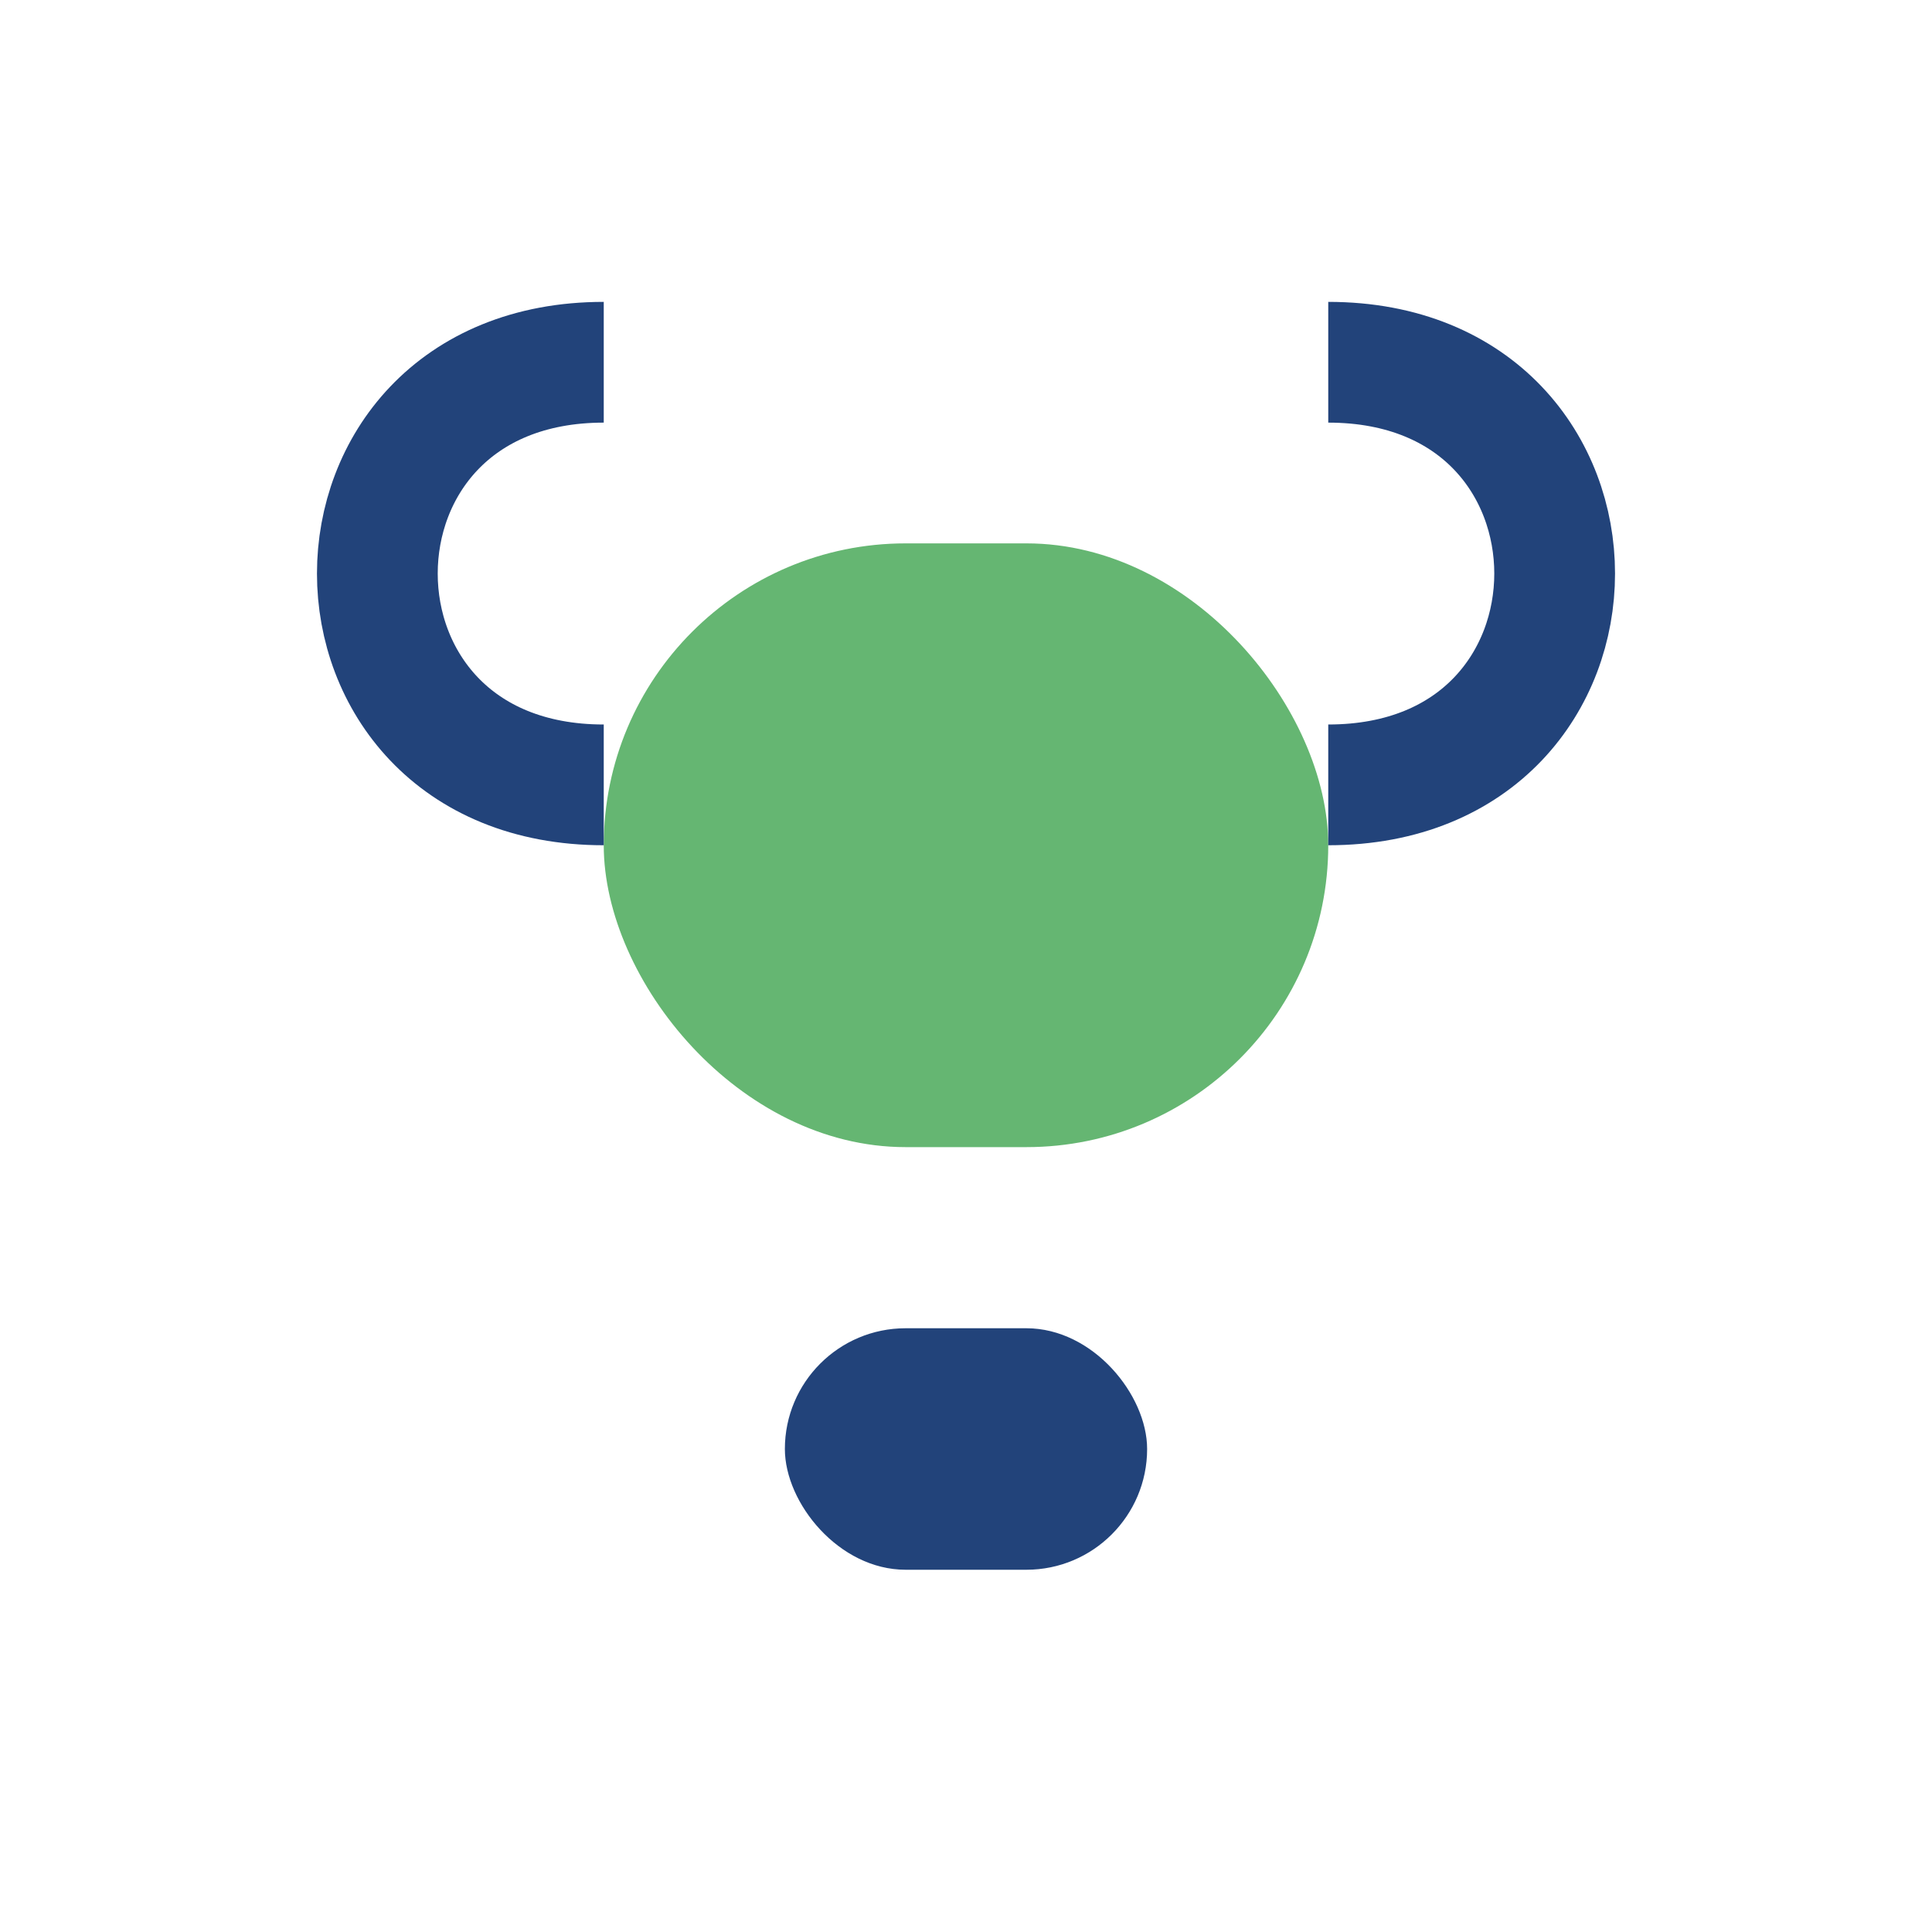
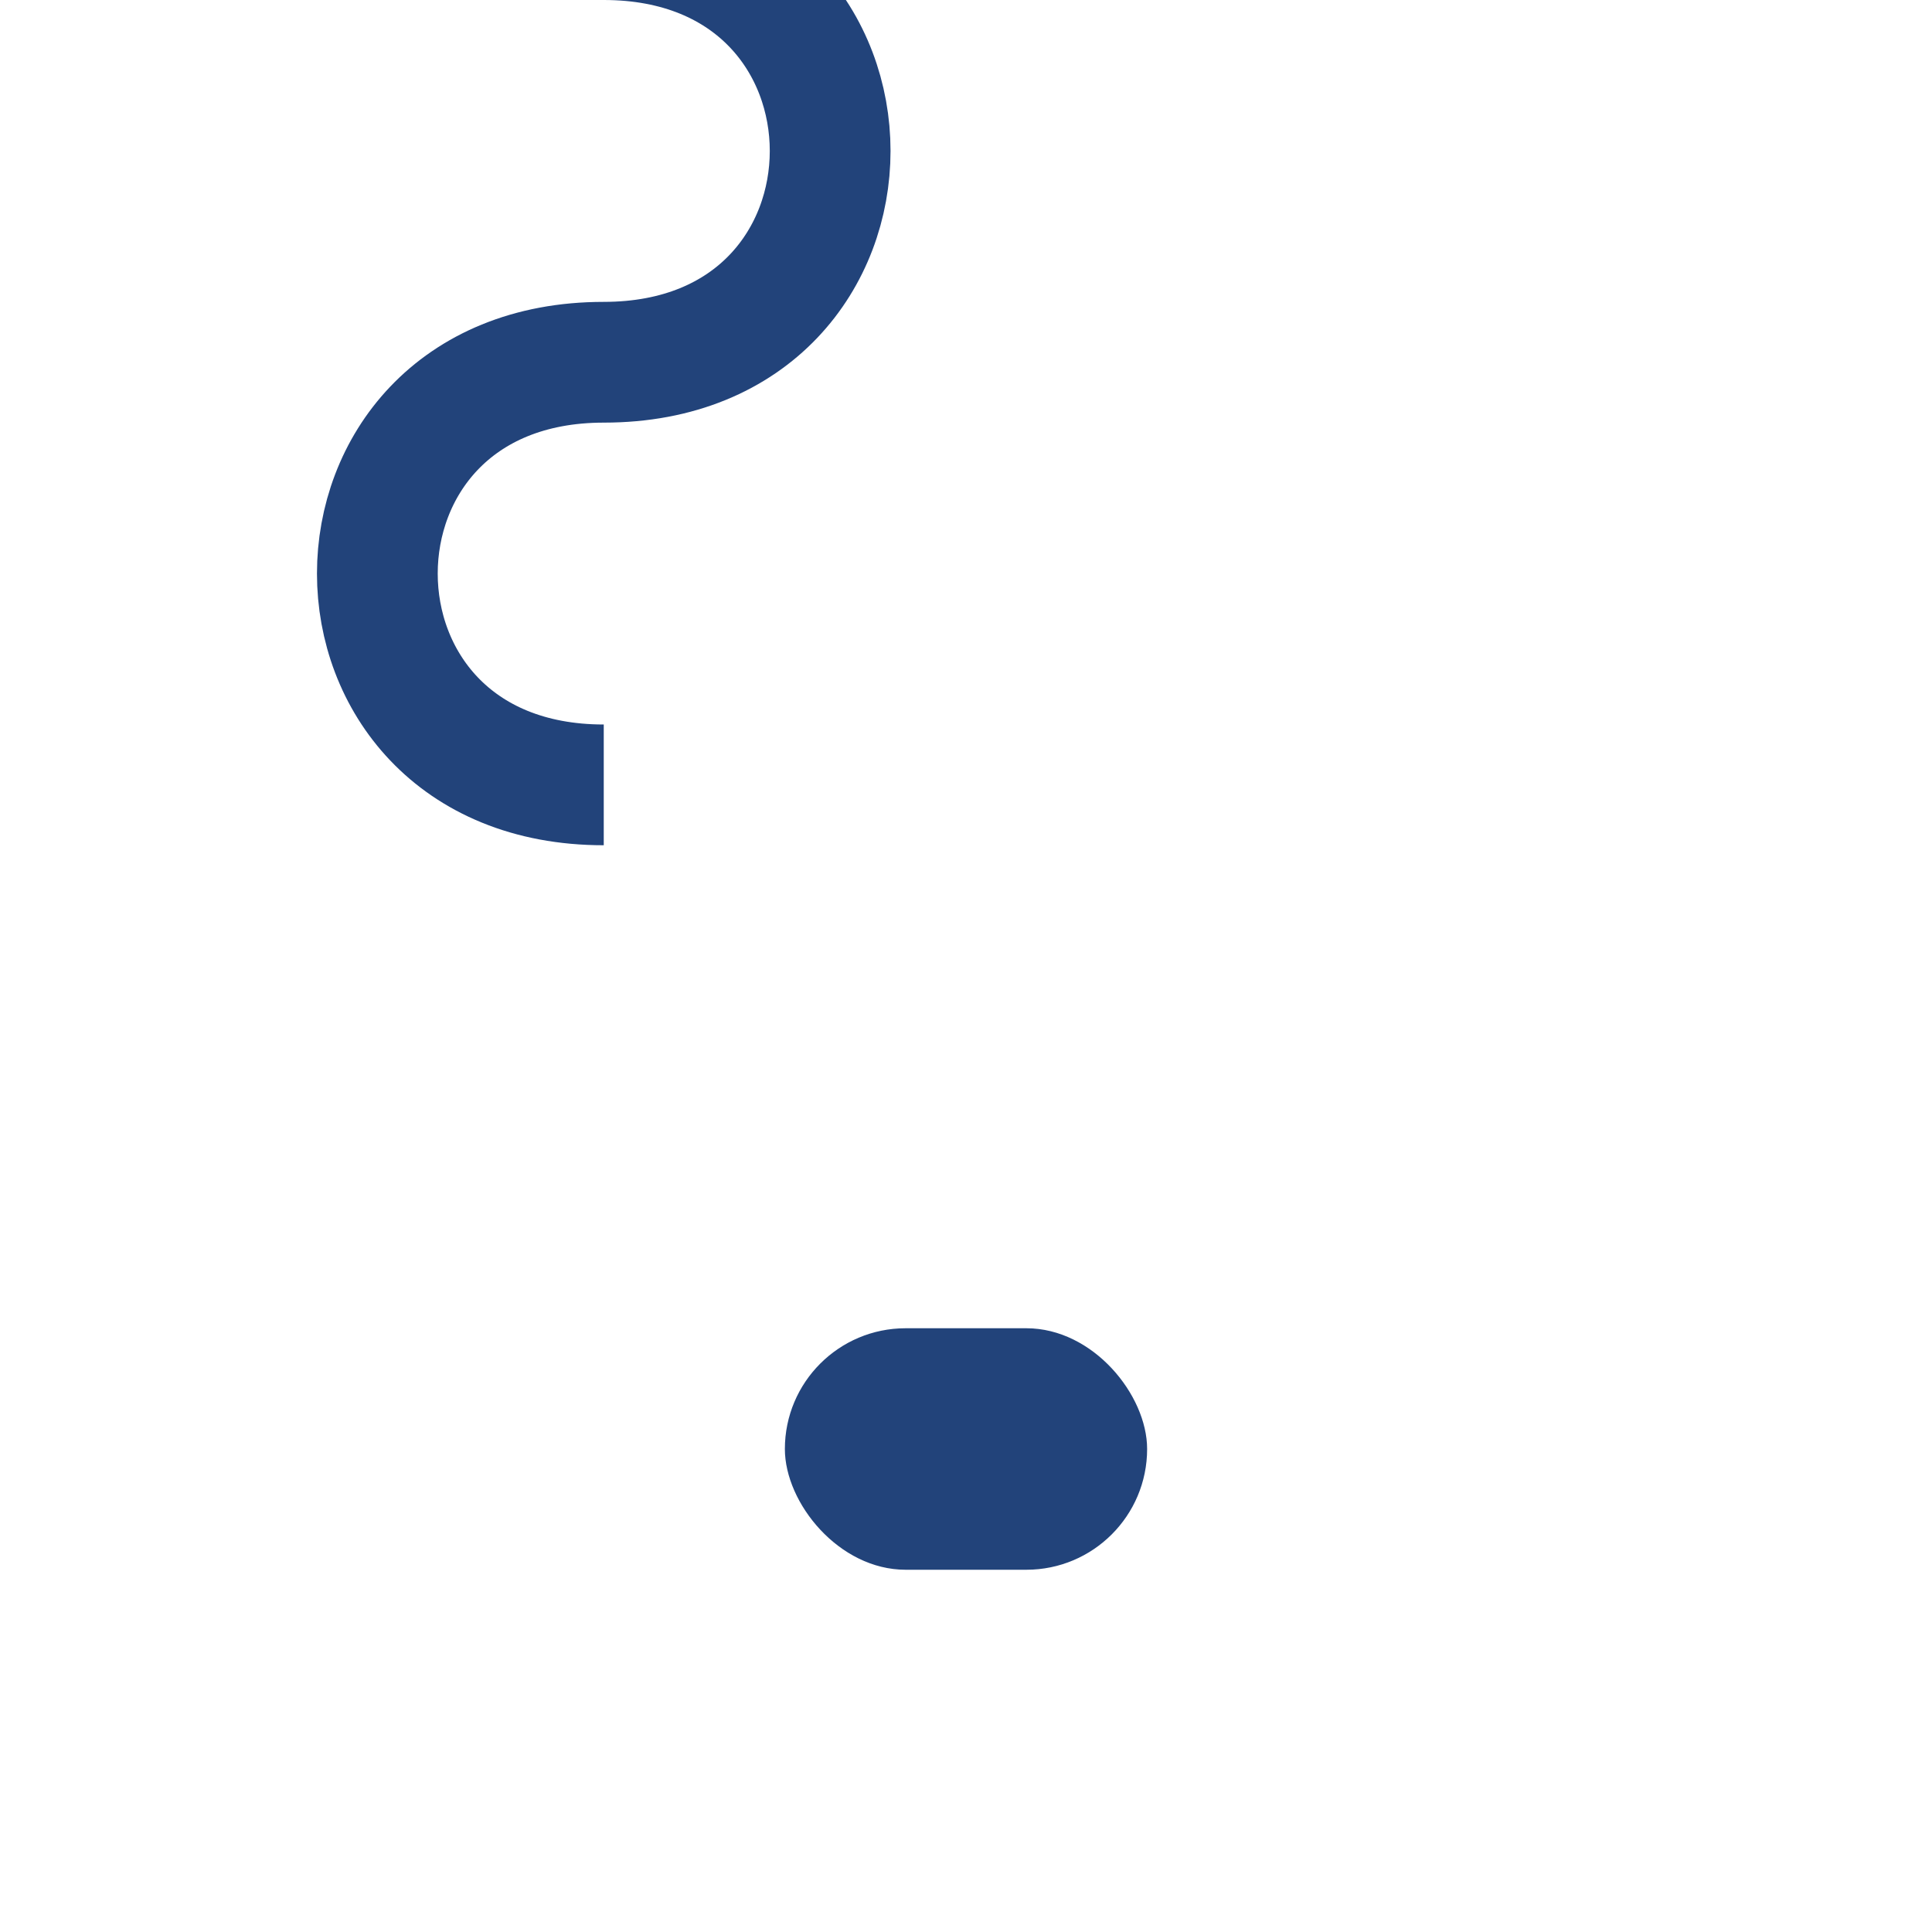
<svg xmlns="http://www.w3.org/2000/svg" width="32" height="32" viewBox="0 0 32 32">
-   <rect x="10" y="9" width="12" height="10" rx="5" fill="#65B672" />
-   <path d="M10 13c-5 0-5-7 0-7m12 7c5 0 5-7 0-7" stroke="#22437A" stroke-width="2" fill="none" />
+   <path d="M10 13c-5 0-5-7 0-7c5 0 5-7 0-7" stroke="#22437A" stroke-width="2" fill="none" />
  <rect x="13" y="22" width="6" height="4" rx="2" fill="#22437A" />
</svg>